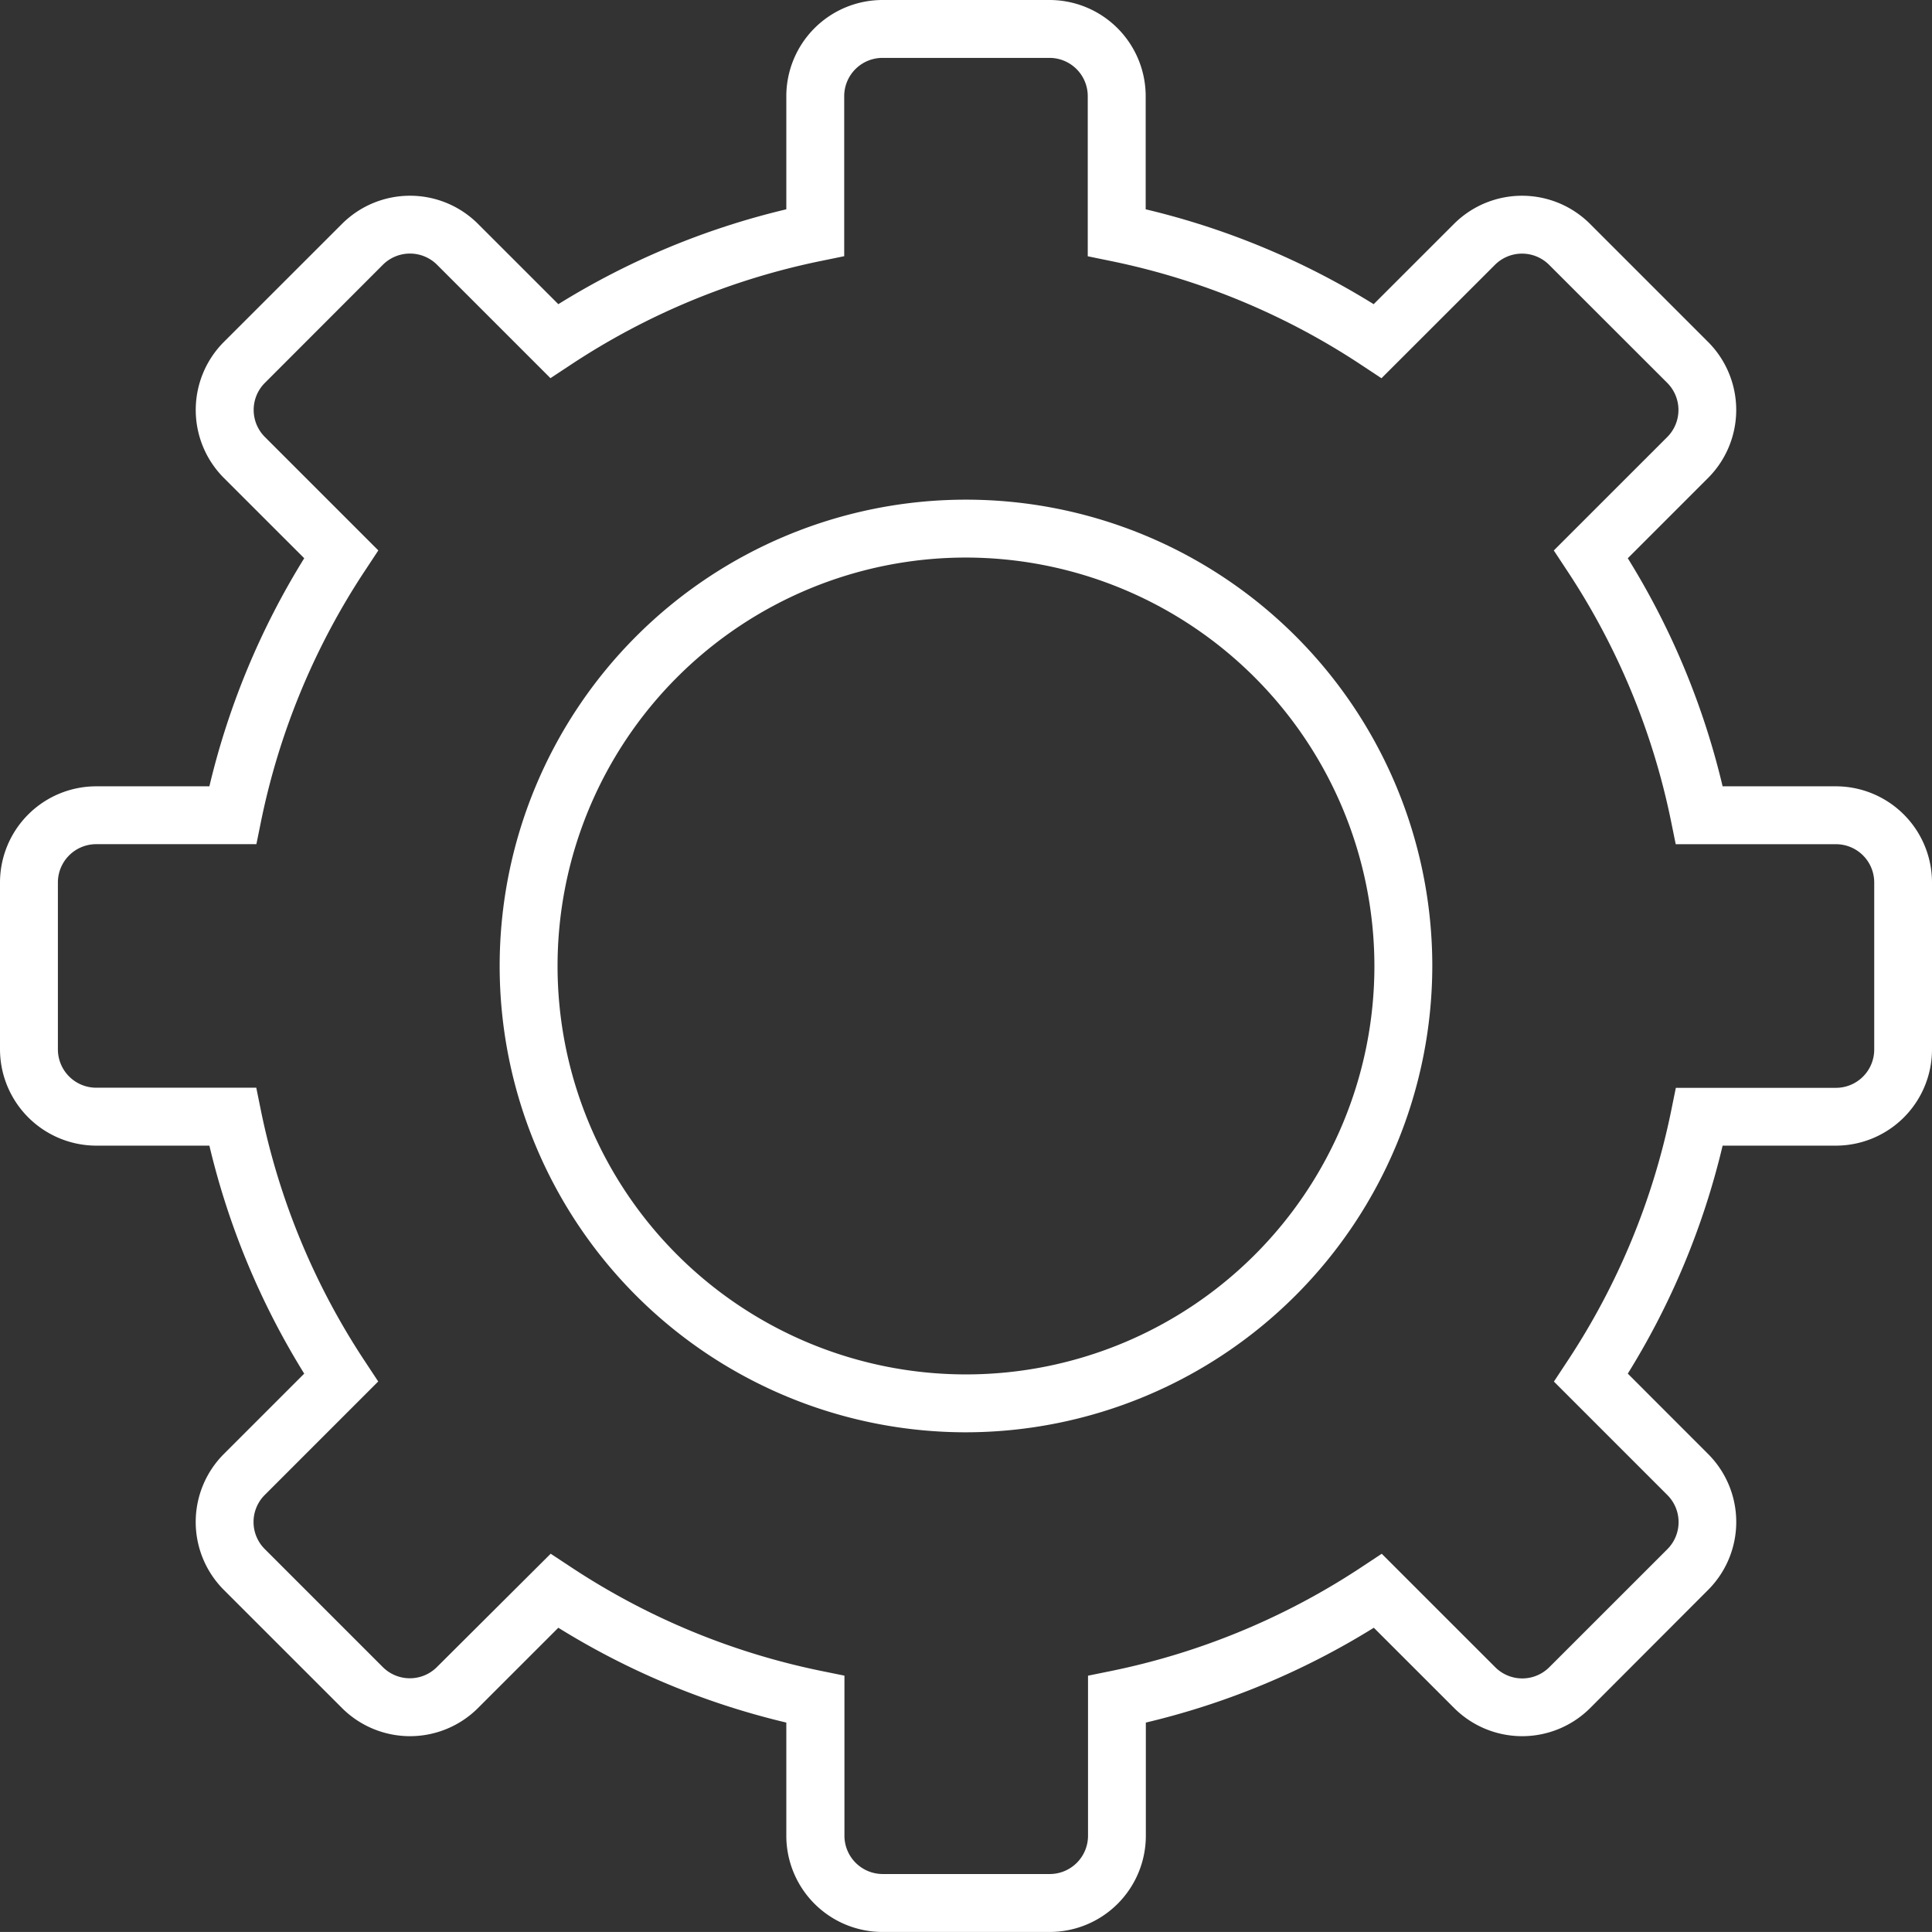
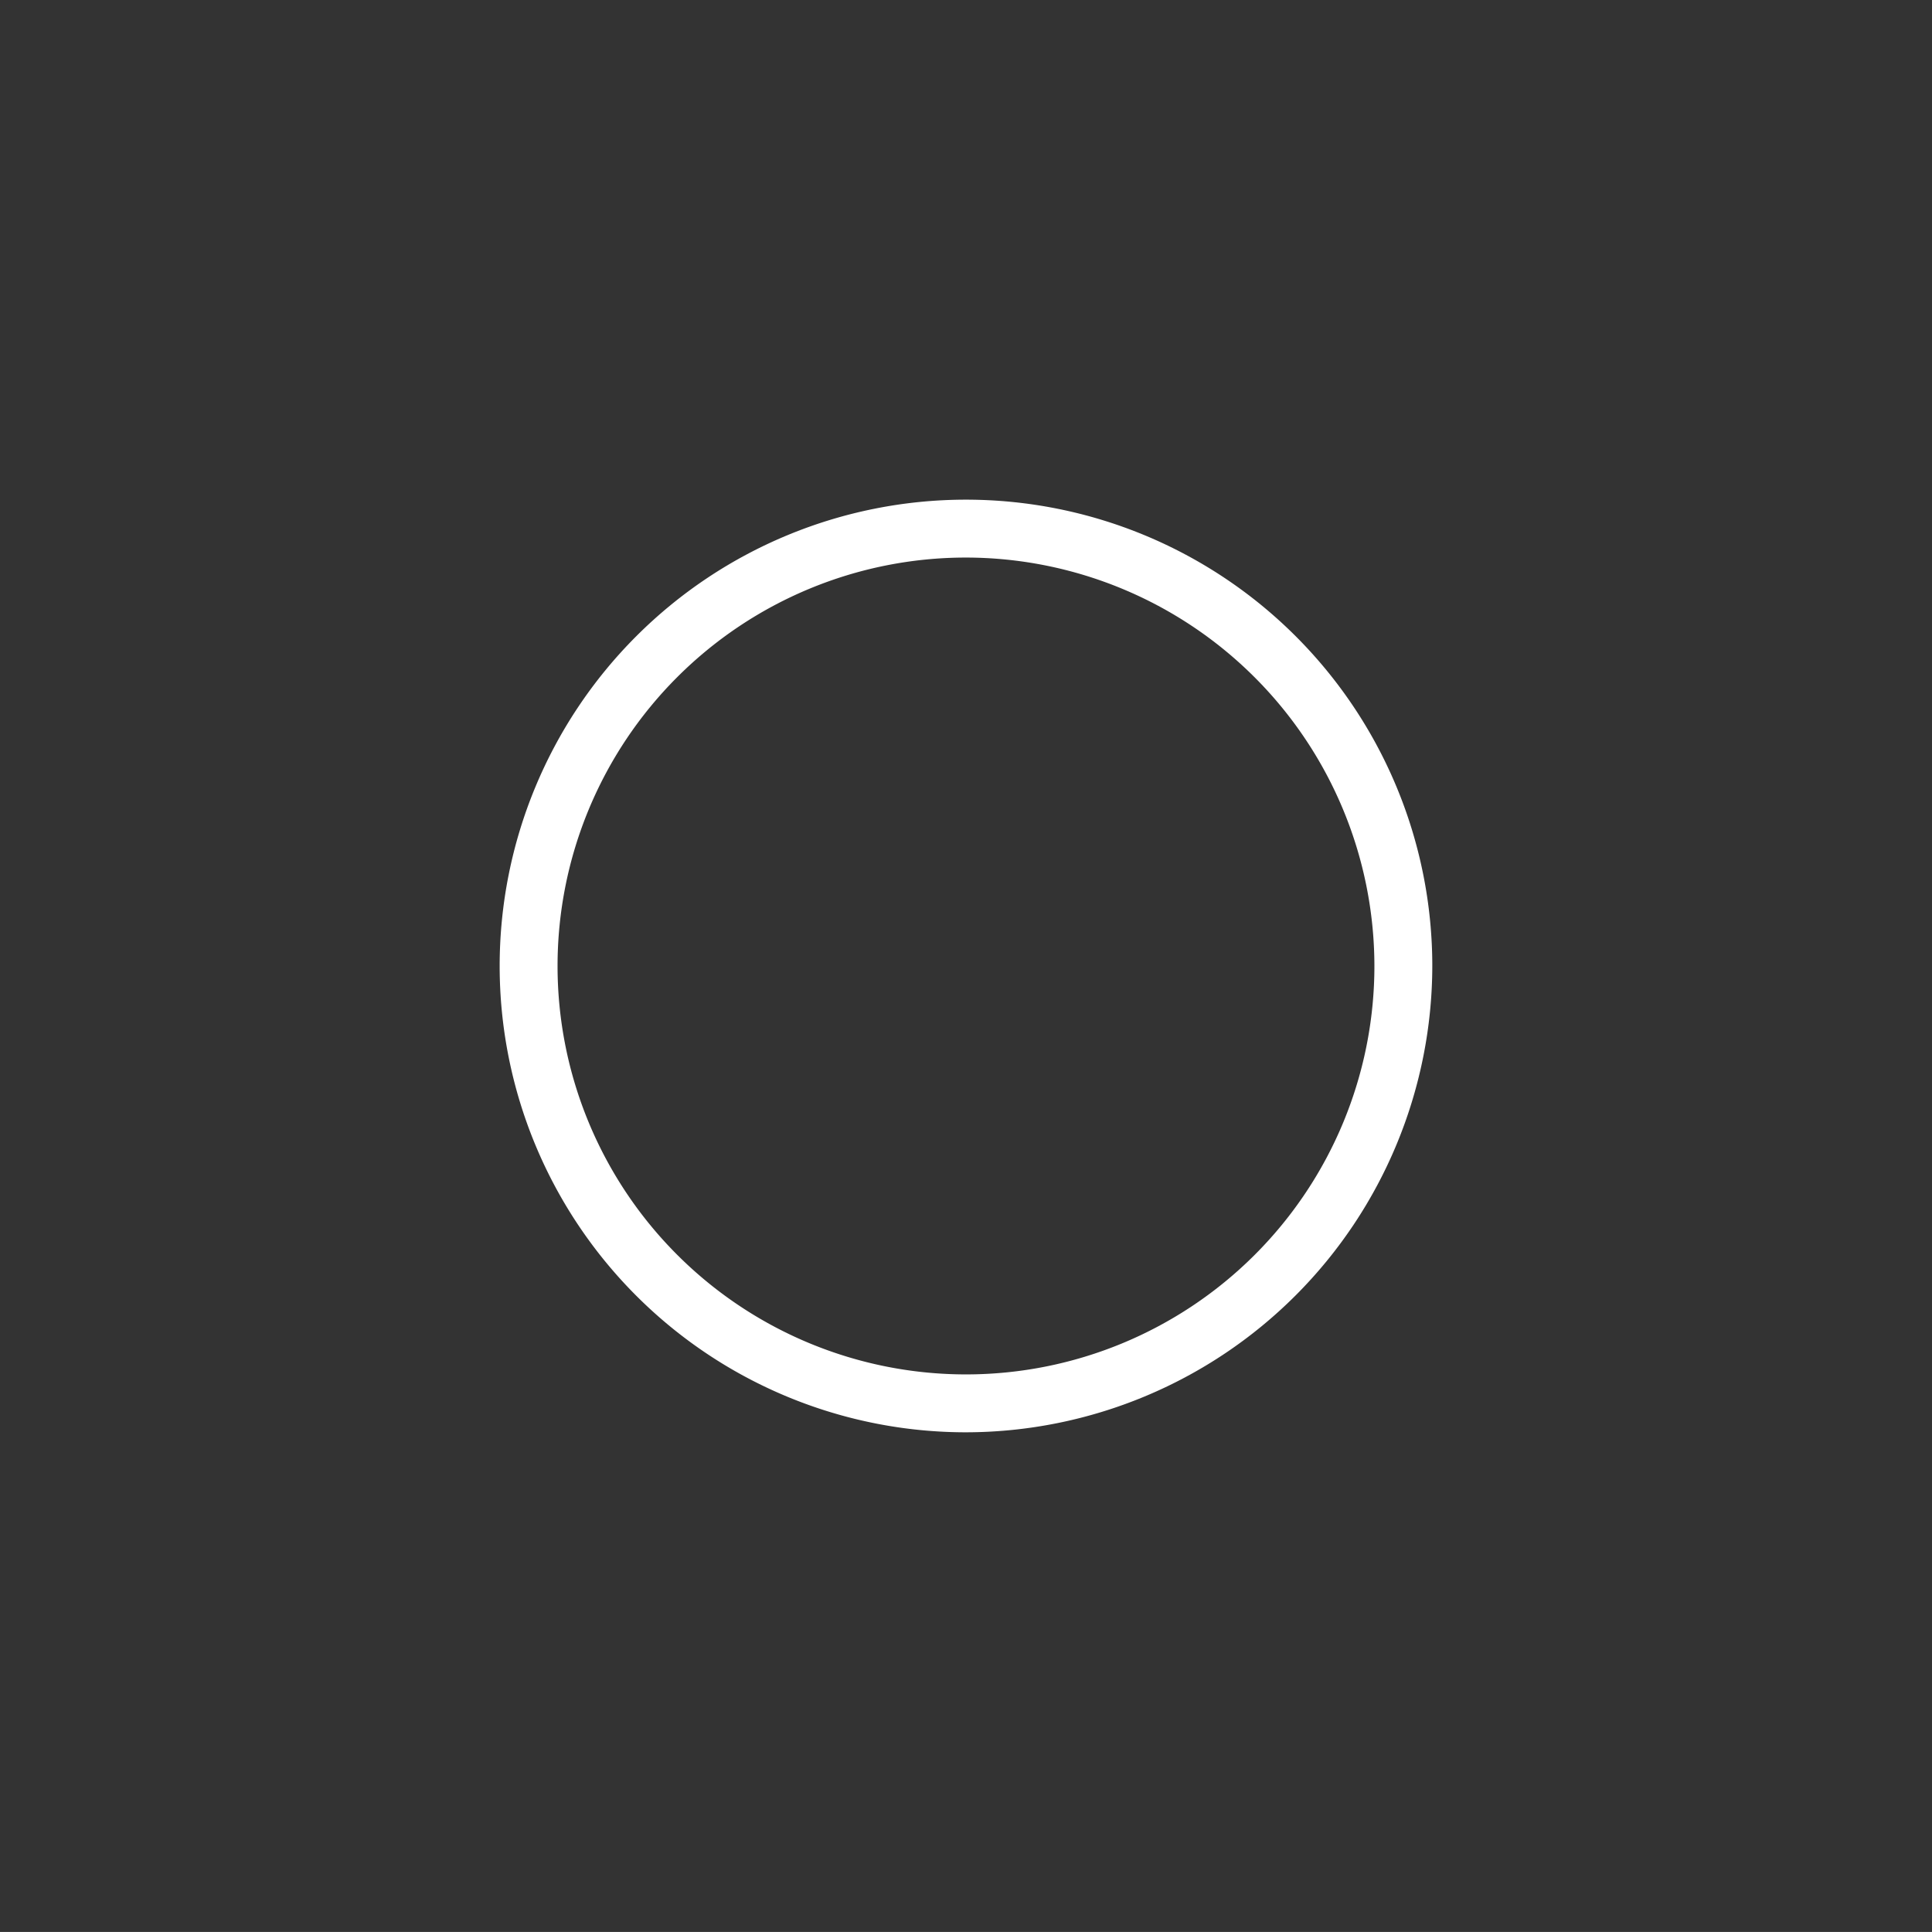
<svg xmlns="http://www.w3.org/2000/svg" width="50.057" height="50.056" viewBox="0 0 50.057 50.056">
  <rect x="0" y="0" width="50.057" height="50.056" fill="#333333" stroke="none" />
  <defs>
    <clipPath id="clip-path">
      <rect id="Rectangle_908" data-name="Rectangle 908" width="50.057" height="50.056" transform="translate(0 0)" fill="#fff" />
    </clipPath>
  </defs>
  <g id="Group_263" data-name="Group 263" transform="translate(0 0)">
    <g id="Group_262" data-name="Group 262" clip-path="url(#clip-path)">
      <path id="Path_1050" data-name="Path 1050" d="M25.028,37.11A12.082,12.082,0,1,1,37.11,25.028,12.1,12.1,0,0,1,25.028,37.11m0-22.664A10.582,10.582,0,1,0,35.61,25.028,10.594,10.594,0,0,0,25.028,14.446" fill="#fff" />
-       <path id="Path_1051" data-name="Path 1051" d="M27.193,50.056H22.865a2.494,2.494,0,0,1-2.492-2.491V44.631a19.9,19.9,0,0,1-5.907-2.457l-2.082,2.081a2.493,2.493,0,0,1-3.522,0L5.8,41.194a2.491,2.491,0,0,1,0-3.522L7.882,35.59a19.93,19.93,0,0,1-2.457-5.907H2.493A2.5,2.5,0,0,1,0,27.191V22.864a2.494,2.494,0,0,1,2.493-2.491H5.425a19.941,19.941,0,0,1,2.457-5.909L5.8,12.383a2.494,2.494,0,0,1,0-3.523L8.862,5.8a2.492,2.492,0,0,1,3.522,0l2.082,2.081a19.922,19.922,0,0,1,5.907-2.458V2.491A2.494,2.494,0,0,1,22.865,0h4.328a2.493,2.493,0,0,1,2.491,2.491V5.423a19.932,19.932,0,0,1,5.907,2.458L37.673,5.8a2.494,2.494,0,0,1,3.523,0l3.06,3.06a2.494,2.494,0,0,1,0,3.523l-2.081,2.081a19.915,19.915,0,0,1,2.457,5.909h2.934a2.493,2.493,0,0,1,2.491,2.491v4.327a2.493,2.493,0,0,1-2.491,2.492H44.632a19.9,19.9,0,0,1-2.457,5.907l2.081,2.082a2.491,2.491,0,0,1,0,3.522L41.2,44.255a2.494,2.494,0,0,1-3.523,0l-2.082-2.081a19.9,19.9,0,0,1-5.907,2.457v2.934a2.493,2.493,0,0,1-2.491,2.491m-12.929-9.8.511.337a18.457,18.457,0,0,0,6.5,2.7l.6.122v4.149a.993.993,0,0,0,.992.991h4.328a.992.992,0,0,0,.991-.991V43.416l.6-.122a18.462,18.462,0,0,0,6.5-2.7l.51-.337,2.941,2.94a.99.99,0,0,0,1.4,0l3.061-3.06a.992.992,0,0,0,0-1.4l-2.941-2.941.337-.511a18.438,18.438,0,0,0,2.7-6.5l.122-.6h4.149a.992.992,0,0,0,.991-.992V22.864a.991.991,0,0,0-.991-.991H43.417l-.122-.6a18.448,18.448,0,0,0-2.7-6.5l-.337-.511,2.941-2.94a.993.993,0,0,0,0-1.4L40.135,6.86a.993.993,0,0,0-1.4,0L35.793,9.8l-.51-.337a18.459,18.459,0,0,0-6.5-2.7l-.6-.123V2.491a.991.991,0,0,0-.991-.991H22.865a.992.992,0,0,0-.992.991V6.638l-.6.123a18.455,18.455,0,0,0-6.5,2.7l-.511.337-2.94-2.94a.994.994,0,0,0-1.4,0L6.862,9.921a.991.991,0,0,0,0,1.4l2.94,2.94-.337.511a18.466,18.466,0,0,0-2.7,6.5l-.122.6H2.493a.993.993,0,0,0-.993.991v4.327a.994.994,0,0,0,.993.992H6.64l.122.6a18.457,18.457,0,0,0,2.7,6.5l.337.511-2.94,2.941a.99.99,0,0,0,0,1.4l3.06,3.06a.992.992,0,0,0,1.4,0Z" fill="#fff" />
    </g>
  </g>
</svg>